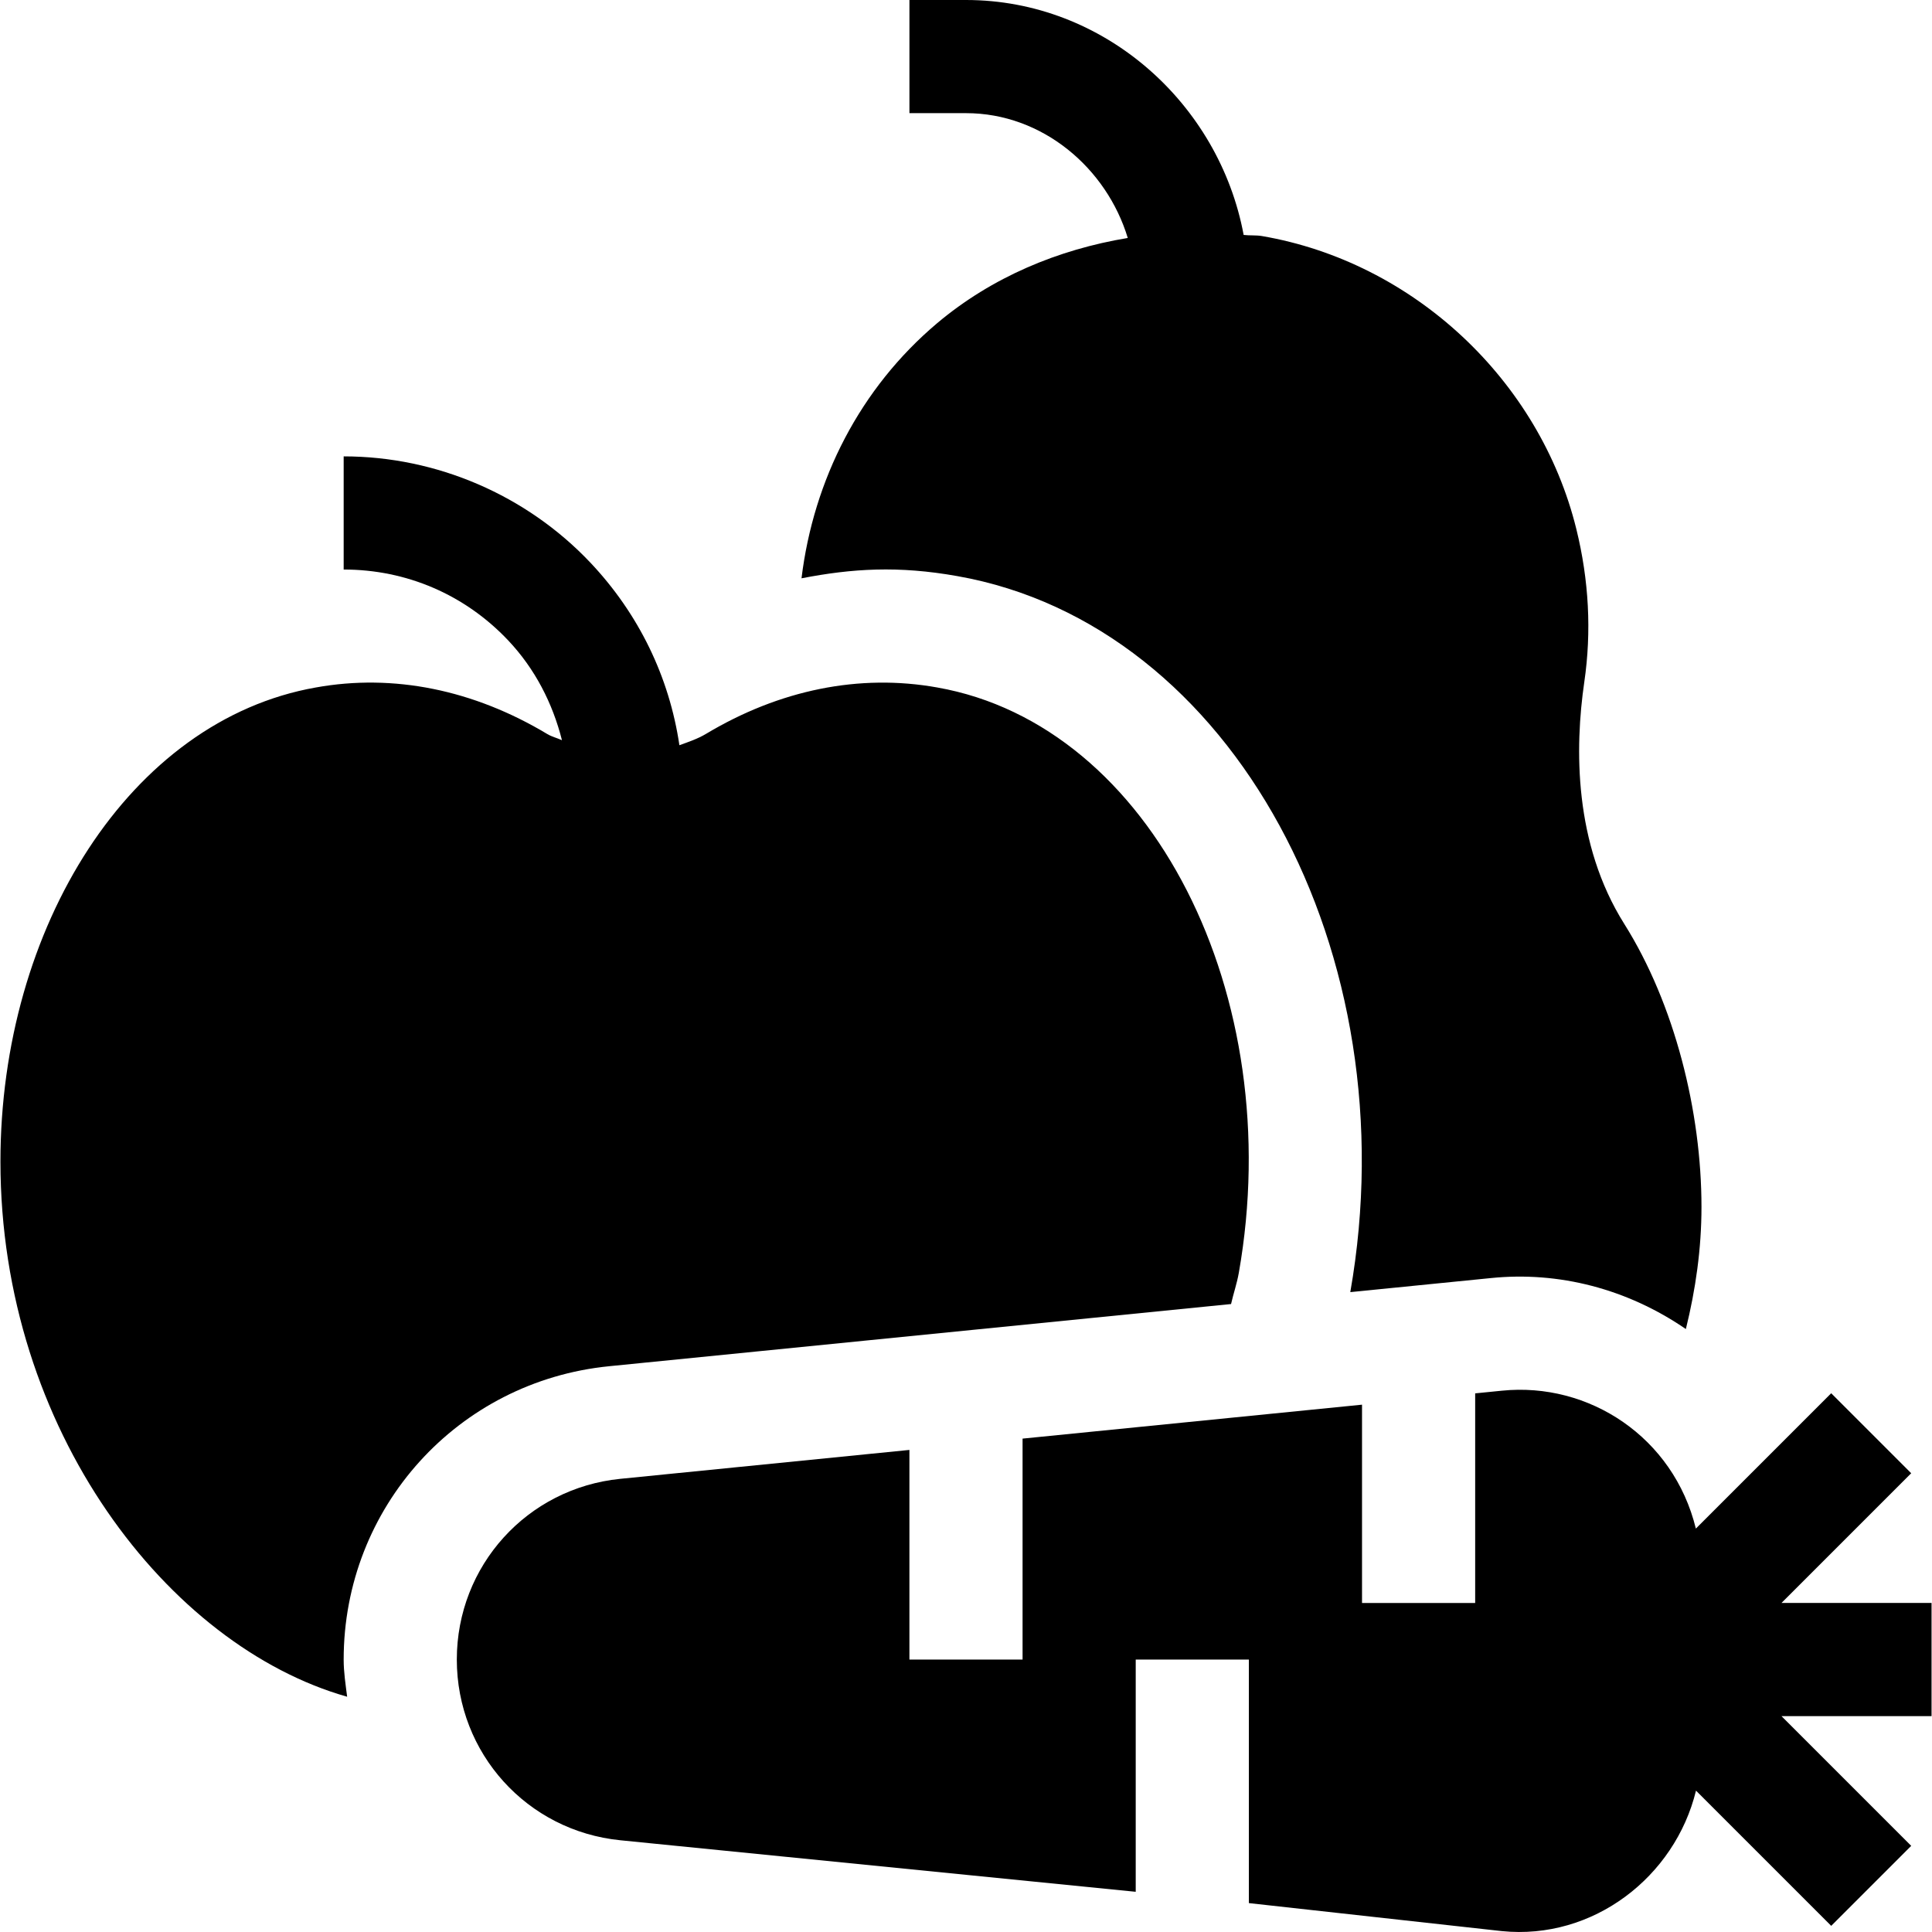
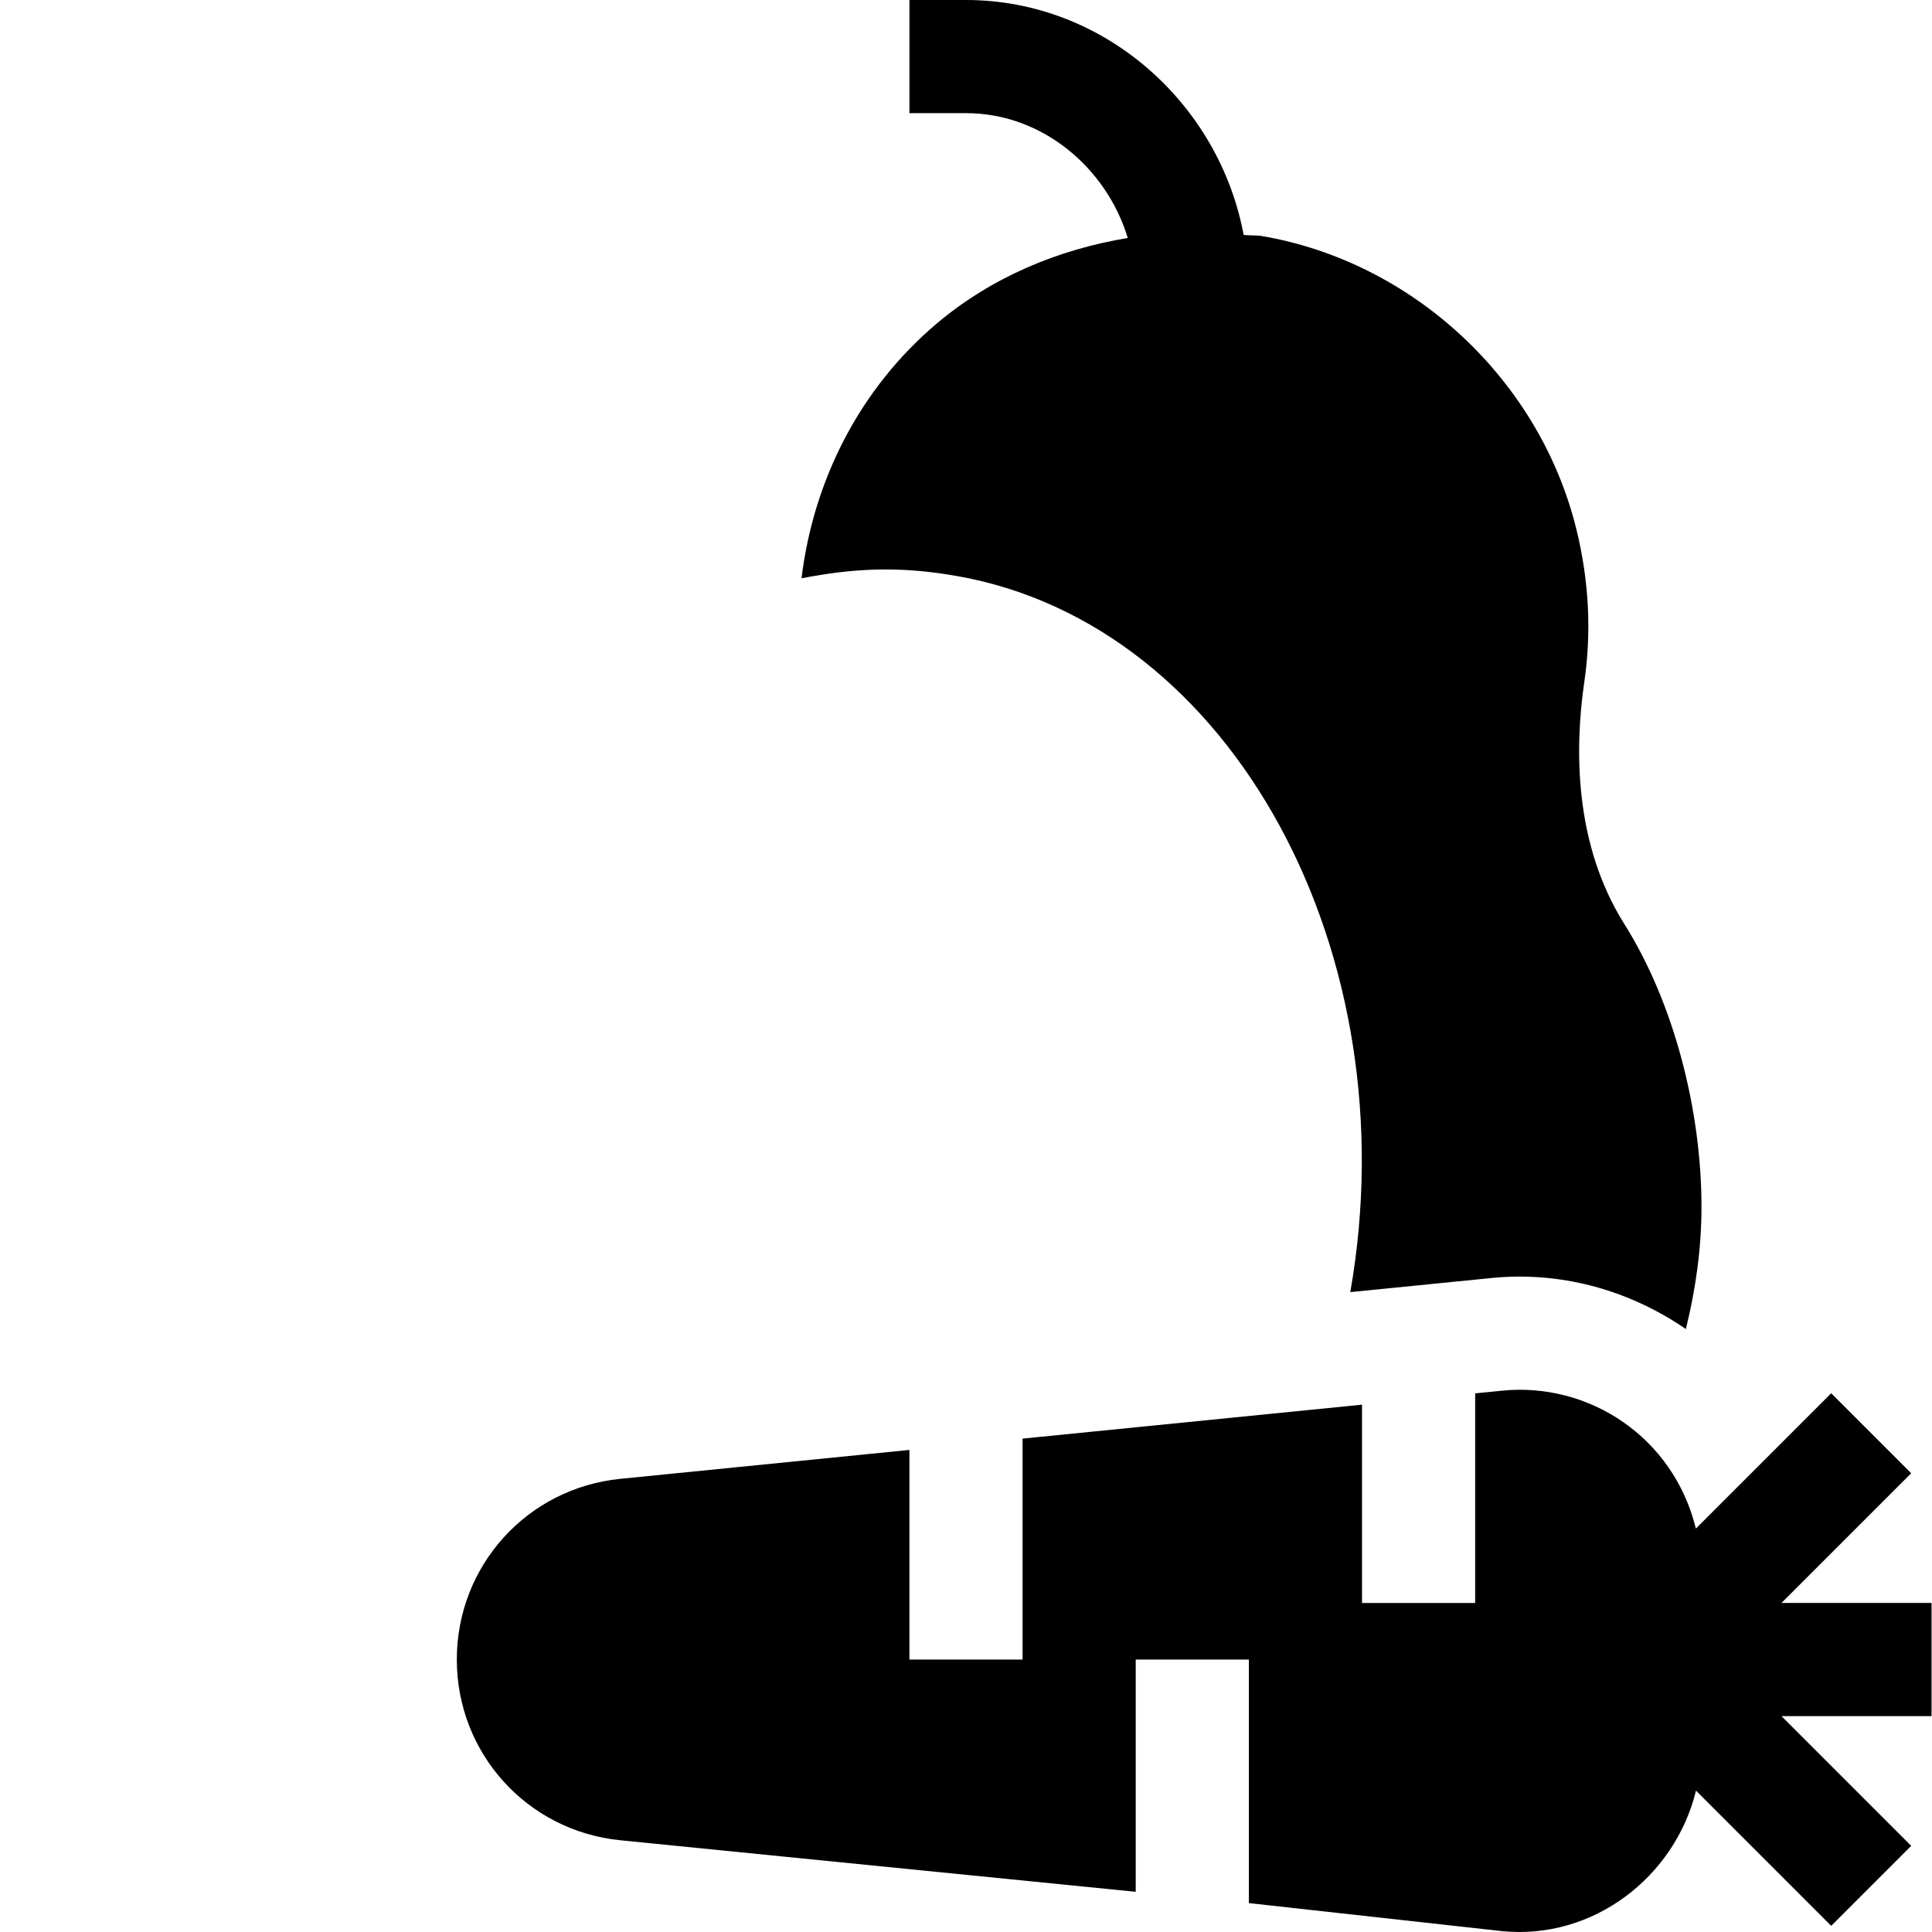
<svg xmlns="http://www.w3.org/2000/svg" id="Capa_1" enable-background="new 0 0 512.236 512.236" height="512" viewBox="0 0 512.236 512.236" width="512">
  <g>
    <path d="m506.723 390.605-21.211-21.211-35.885 35.885c-5.923-24.261-28.378-38.914-51.449-36.559l-7.061.707v55.573h-30v-52.575l-90 8.998v58.577h-30v-55.578l-76.641 7.663c-24.727 2.476-43.359 23.071-43.359 47.915s18.633 45.439 43.359 47.915l136.641 13.661v-61.576h30v64.576l67.061 7.424c24.227 2.444 45.932-14.404 51.486-37.243l35.848 35.848 21.211-21.211-34.394-34.394h39.789v-30h-39.789z" />
    <path d="m395.19 338.867c18.118-1.864 36.268 2.86 51.788 13.506 2.585-10.472 4.14-21.288 4.14-32.373 0-25.181-7.075-53.731-20.464-75.03-13.403-21.313-13.154-46.641-10.605-64.16 1.948-13.359 1.23-26.982-2.109-40.532-9.756-39.595-43.257-70.825-83.364-77.695-1.619-.275-3.224-.095-4.845-.295-6.479-34.813-36.955-62.288-73.613-62.288h-15v30h15c20.299 0 37.299 14.594 42.887 33.093-18.448 3.062-35.991 10.355-50.548 22.604-20.435 17.243-32.754 41.466-35.951 67.63 13.458-2.607 25.662-3.371 41.298-.584 73.178 12.902 119.956 100.266 104.202 189.841z" />
-     <path d="m161.489 362.231 164.903-16.487c.634-2.794 1.555-5.422 2.06-8.284 12.92-73.315-22.954-145.138-79.951-155.187-20.654-3.706-41.851.63-61.348 12.319-2.194 1.307-4.622 2.12-7.022 2.99-2.672-18.065-10.759-34.821-23.608-48.415-16.933-17.898-40.766-28.167-65.405-28.167v30c16.67 0 32.153 6.665 43.608 18.779 7.143 7.562 11.79 16.685 14.269 26.473-1.284-.591-2.65-.894-3.884-1.63-19.541-11.733-40.767-16.069-61.377-12.349-49.302 8.694-83.631 63.607-83.616 125.727.017 71.263 44.645 128.462 91.921 141.858-.41-3.259-.921-6.491-.921-9.858 0-40.312 30.249-73.755 70.371-77.769z" />
  </g>
</svg>